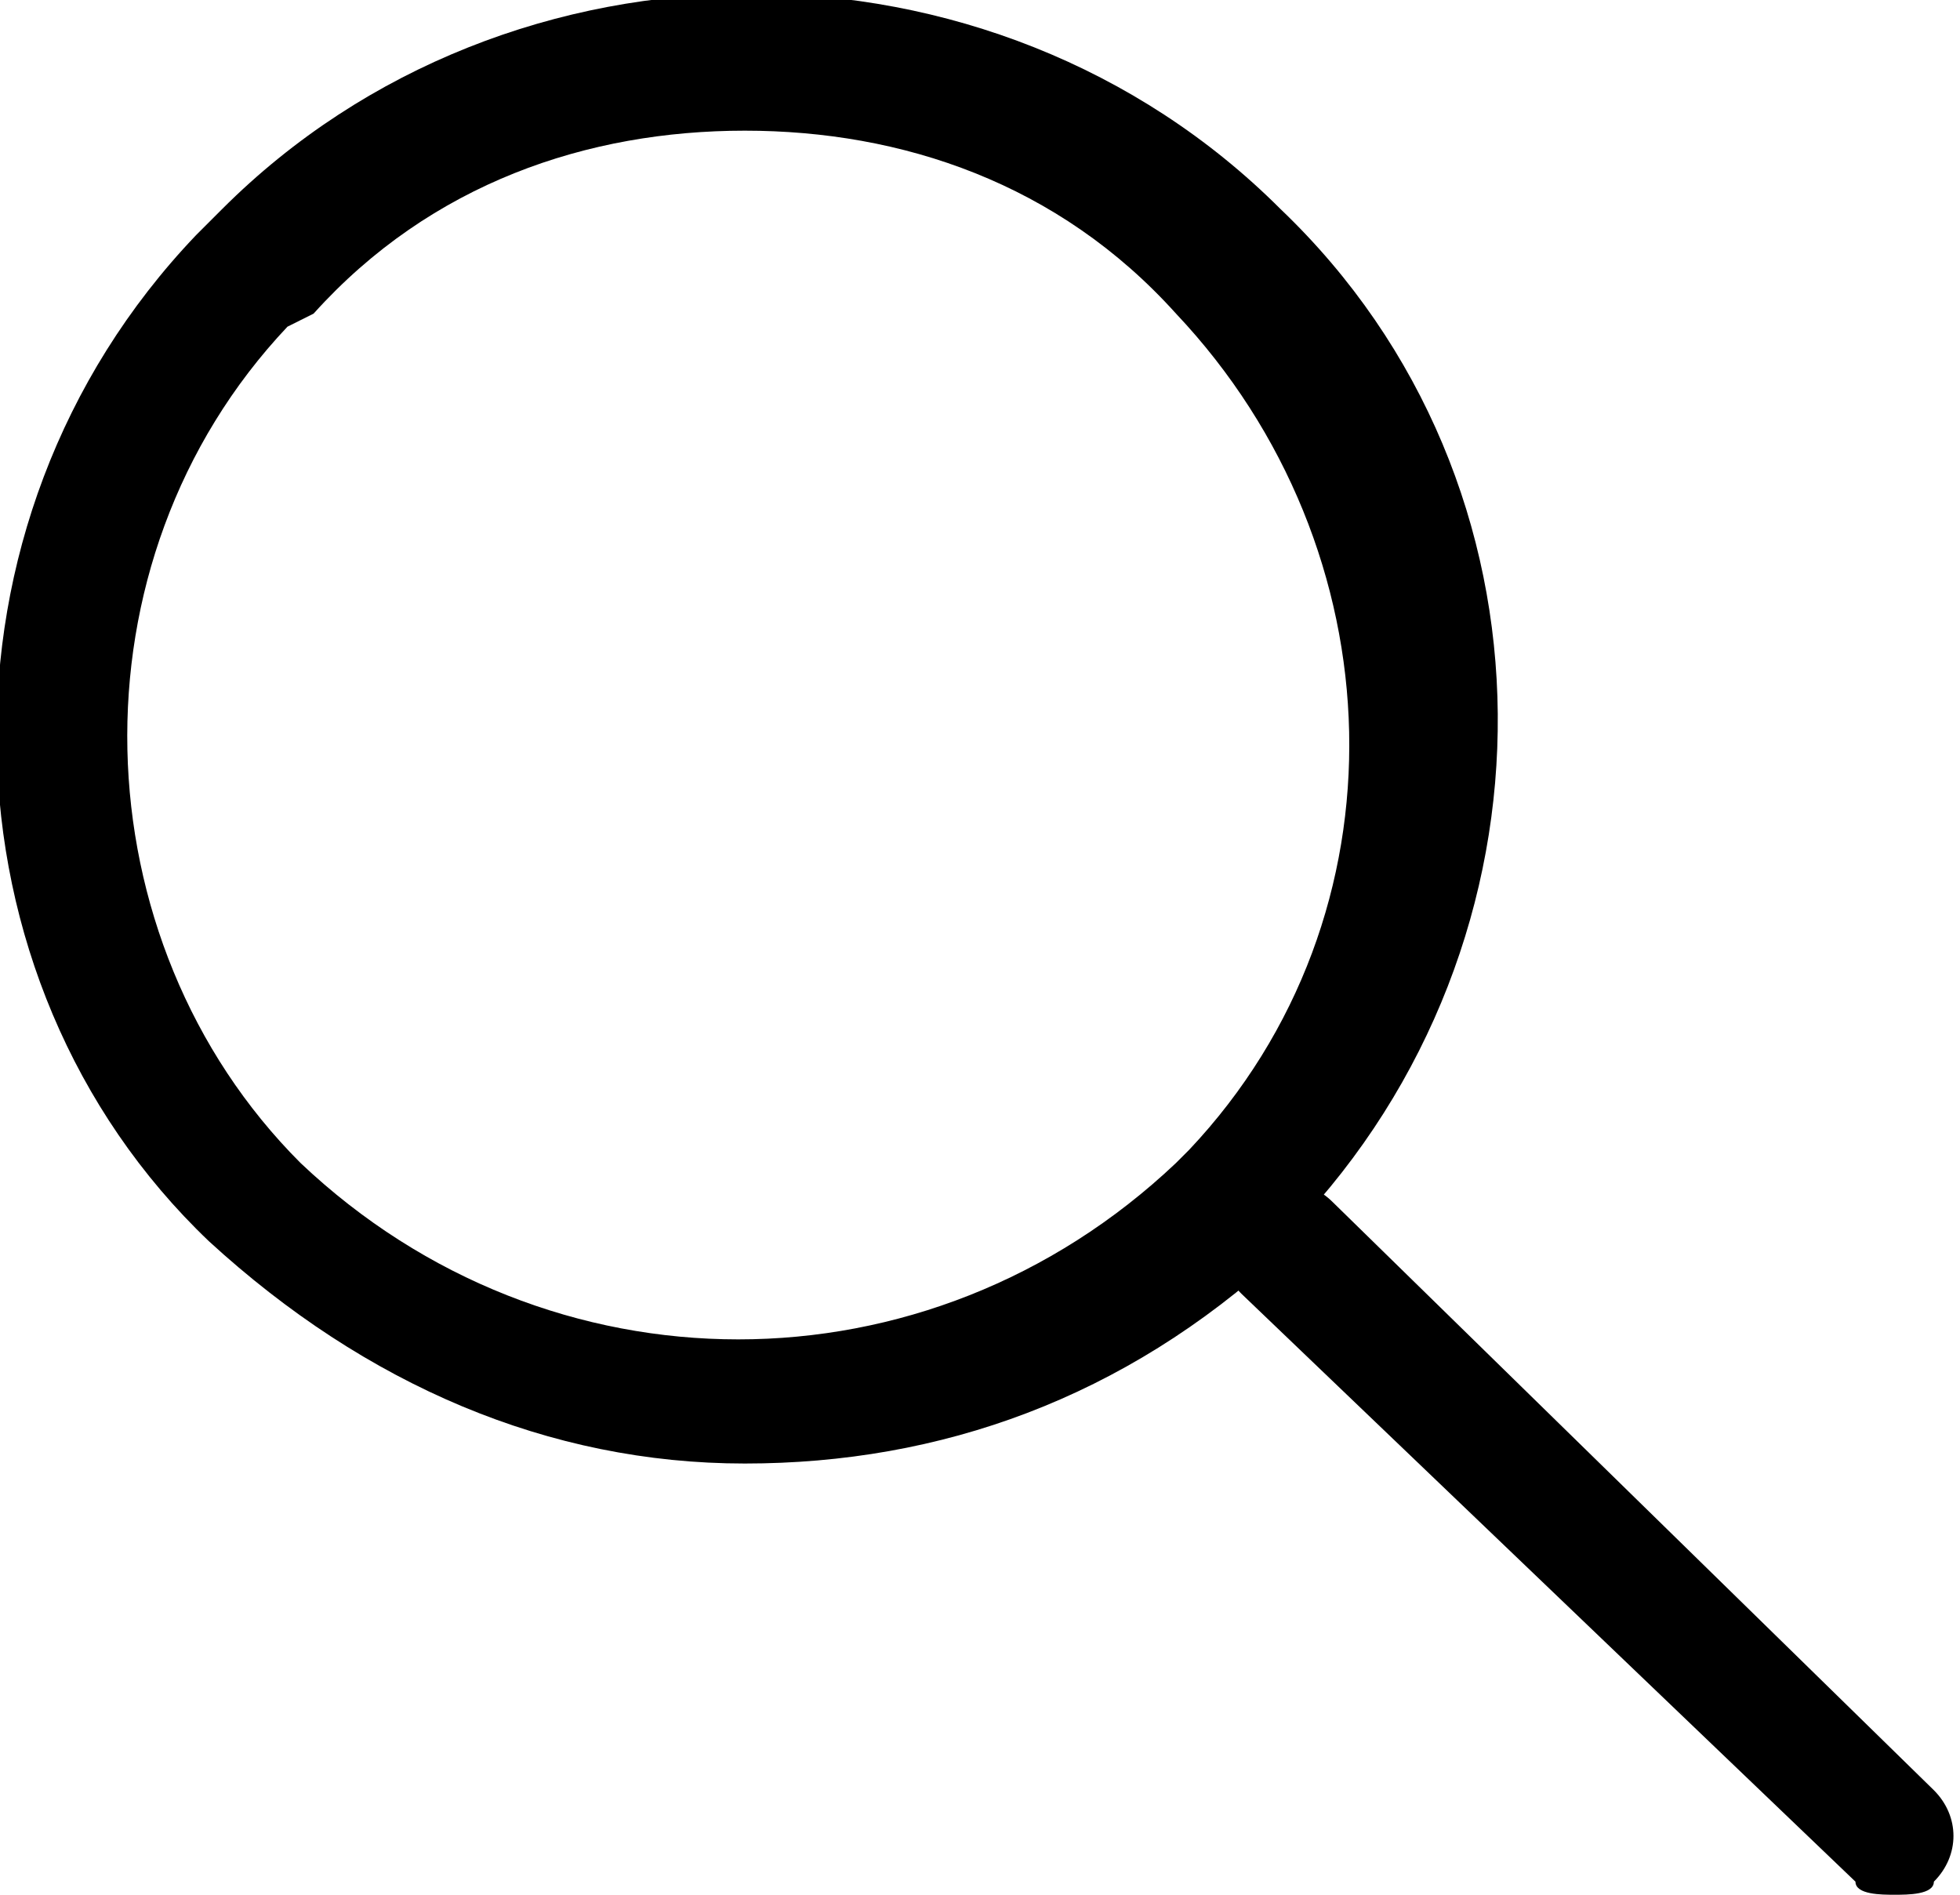
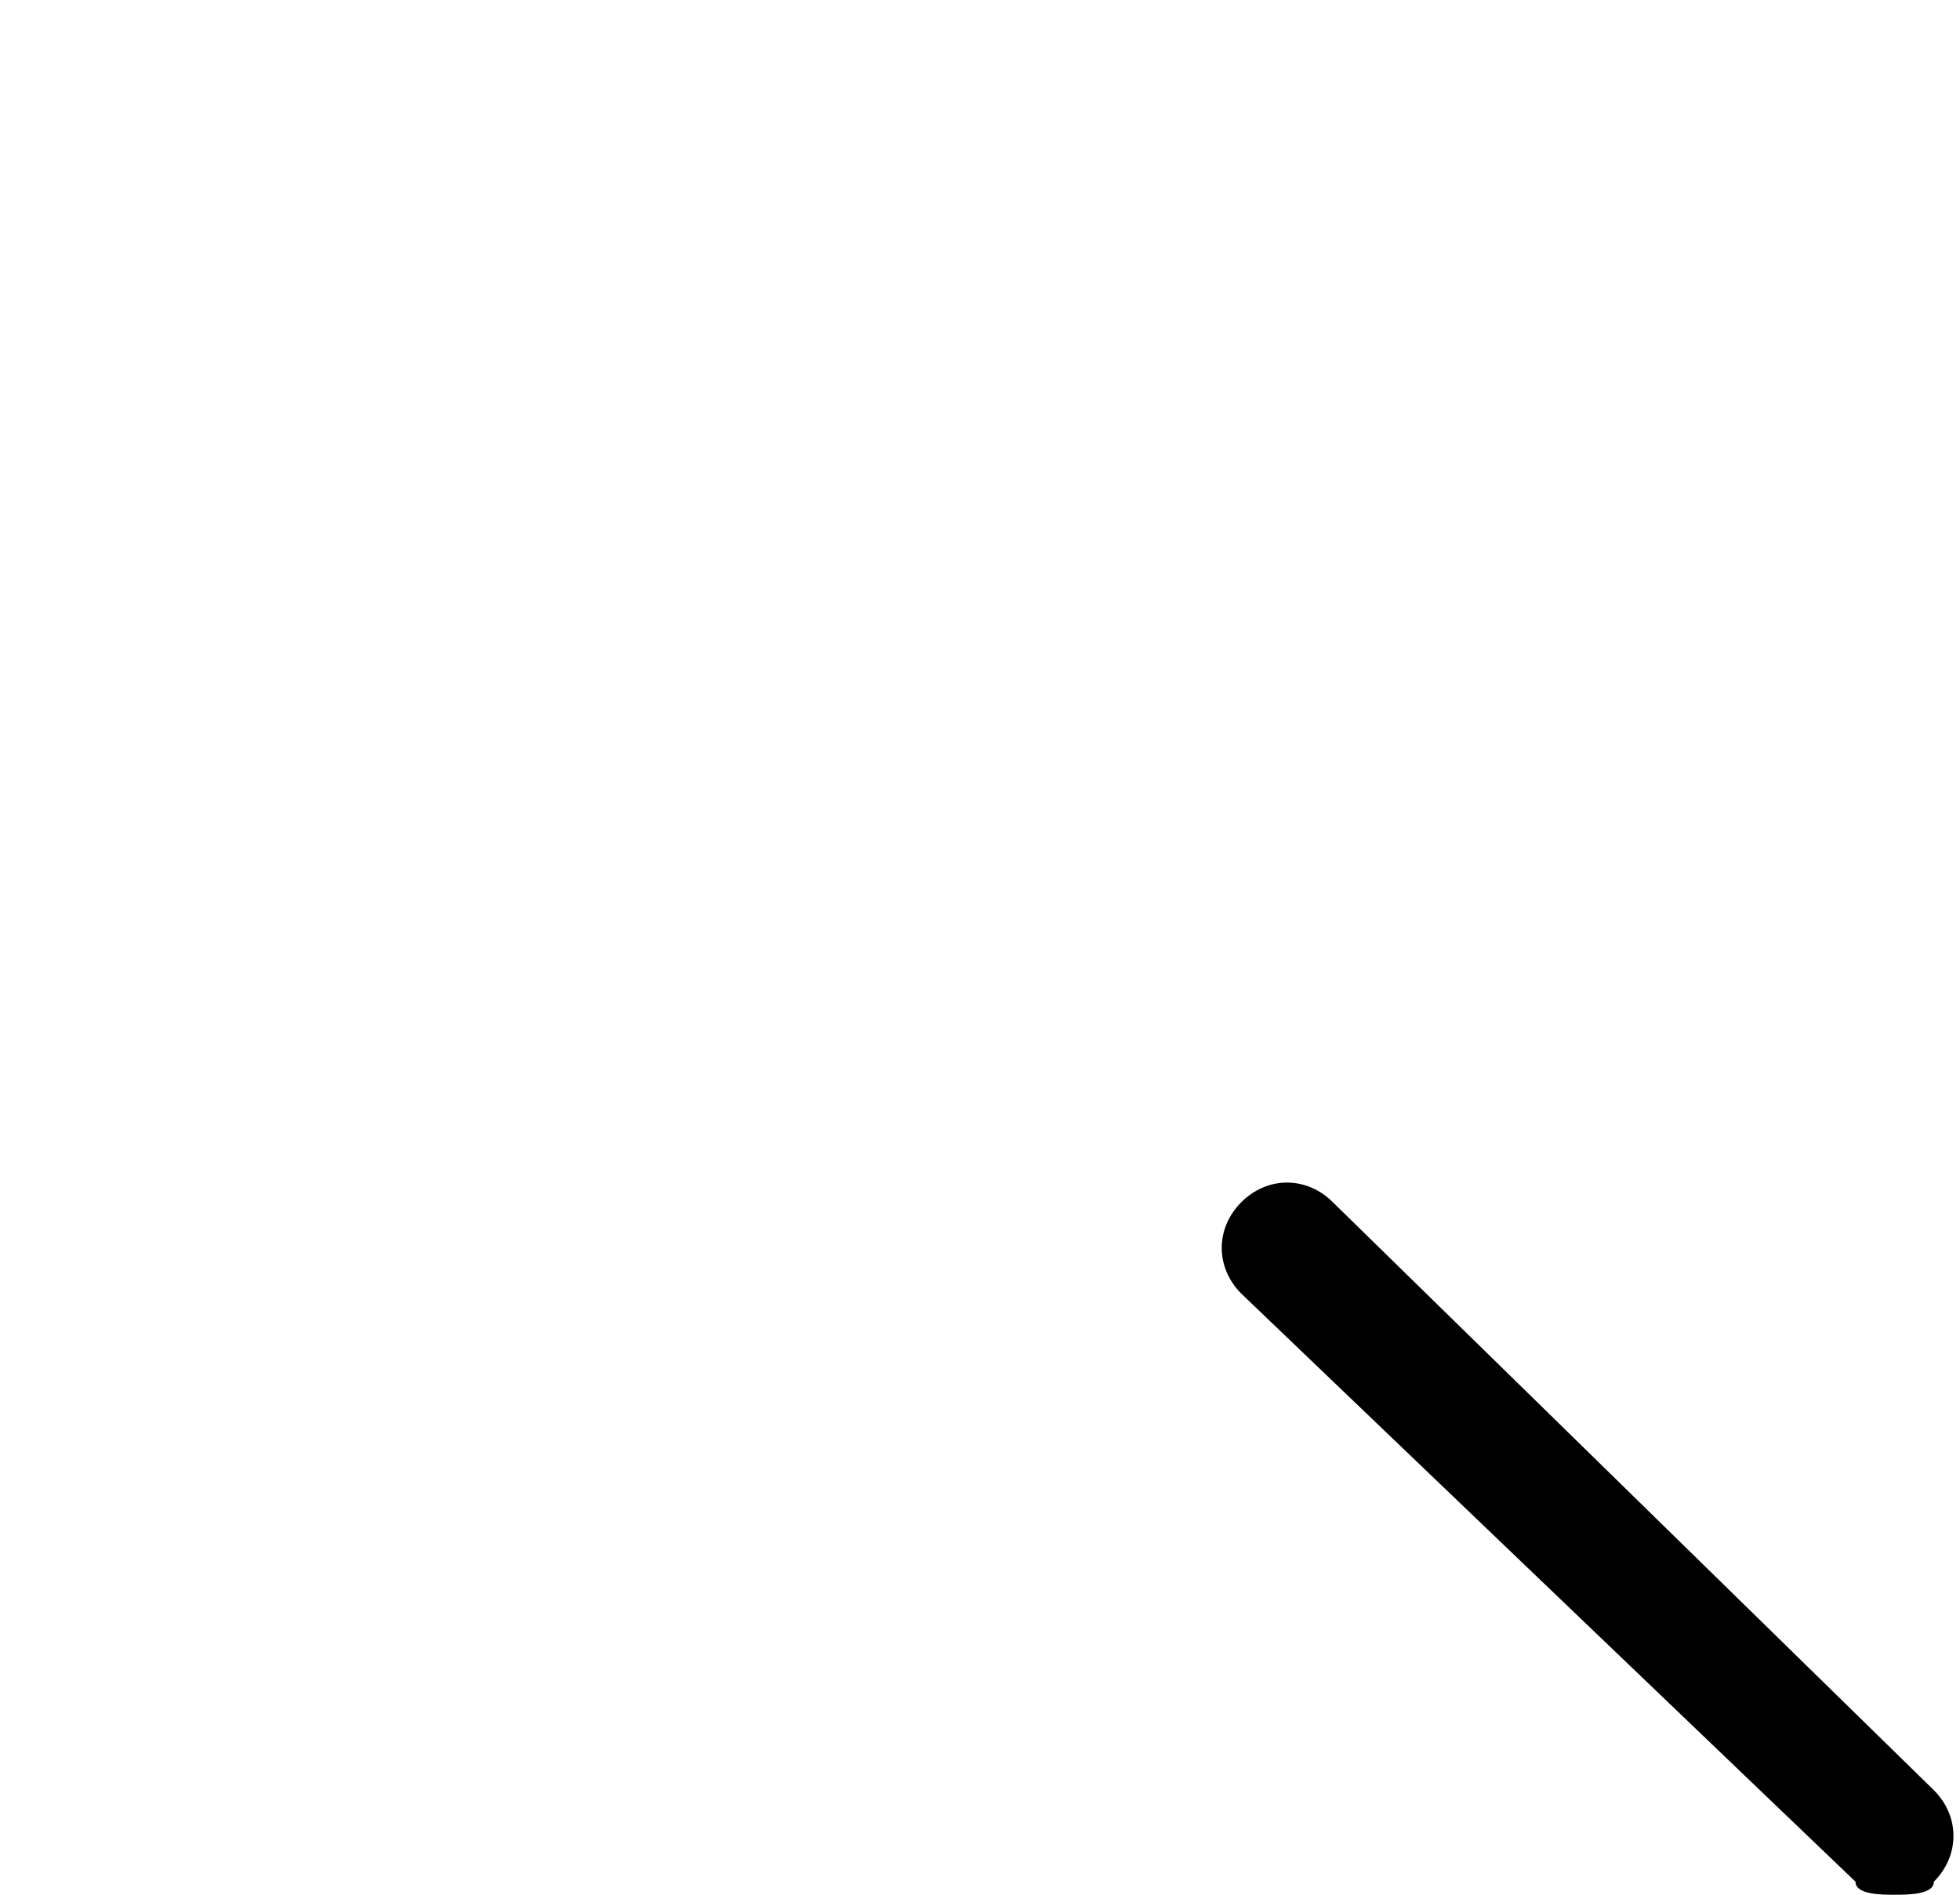
<svg xmlns="http://www.w3.org/2000/svg" version="1.1" id="レイヤー_1" x="0px" y="0px" viewBox="0 0 15 14.5" style="enable-background:new 0 0 15 14.5;" xml:space="preserve">
  <g id="レイヤー_2_00000049200061244358971700000004339766276157543818_">
    <g id="frame">
-       <path d="M5.7,11.2c-1.5,0-2.9-0.6-4.1-1.7C-0.5,7.5-0.6,4,1.5,1.8c0.1-0.1,0.1-0.1,0.2-0.2c2.2-2.2,5.9-2.2,8.1,0    C12,3.7,12,7.2,9.9,9.4L9.8,9.6C8.6,10.7,7.2,11.2,5.7,11.2z M5.7,1C4.5,1,3.3,1.4,2.4,2.4L2.2,2.5C0.5,4.3,0.6,7.2,2.3,8.9    c1.9,1.8,4.8,1.8,6.7,0l0.1-0.1c1.7-1.8,1.6-4.6-0.1-6.4l0,0C8.1,1.4,6.9,1,5.7,1z" />
      <path d="M14.5,14.5c-0.1,0-0.3,0-0.3-0.1L9.5,9.9c-0.2-0.2-0.2-0.5,0-0.7c0.2-0.2,0.5-0.2,0.7,0l4.6,4.5c0.2,0.2,0.2,0.5,0,0.7    C14.8,14.5,14.6,14.5,14.5,14.5z" />
    </g>
  </g>
</svg>